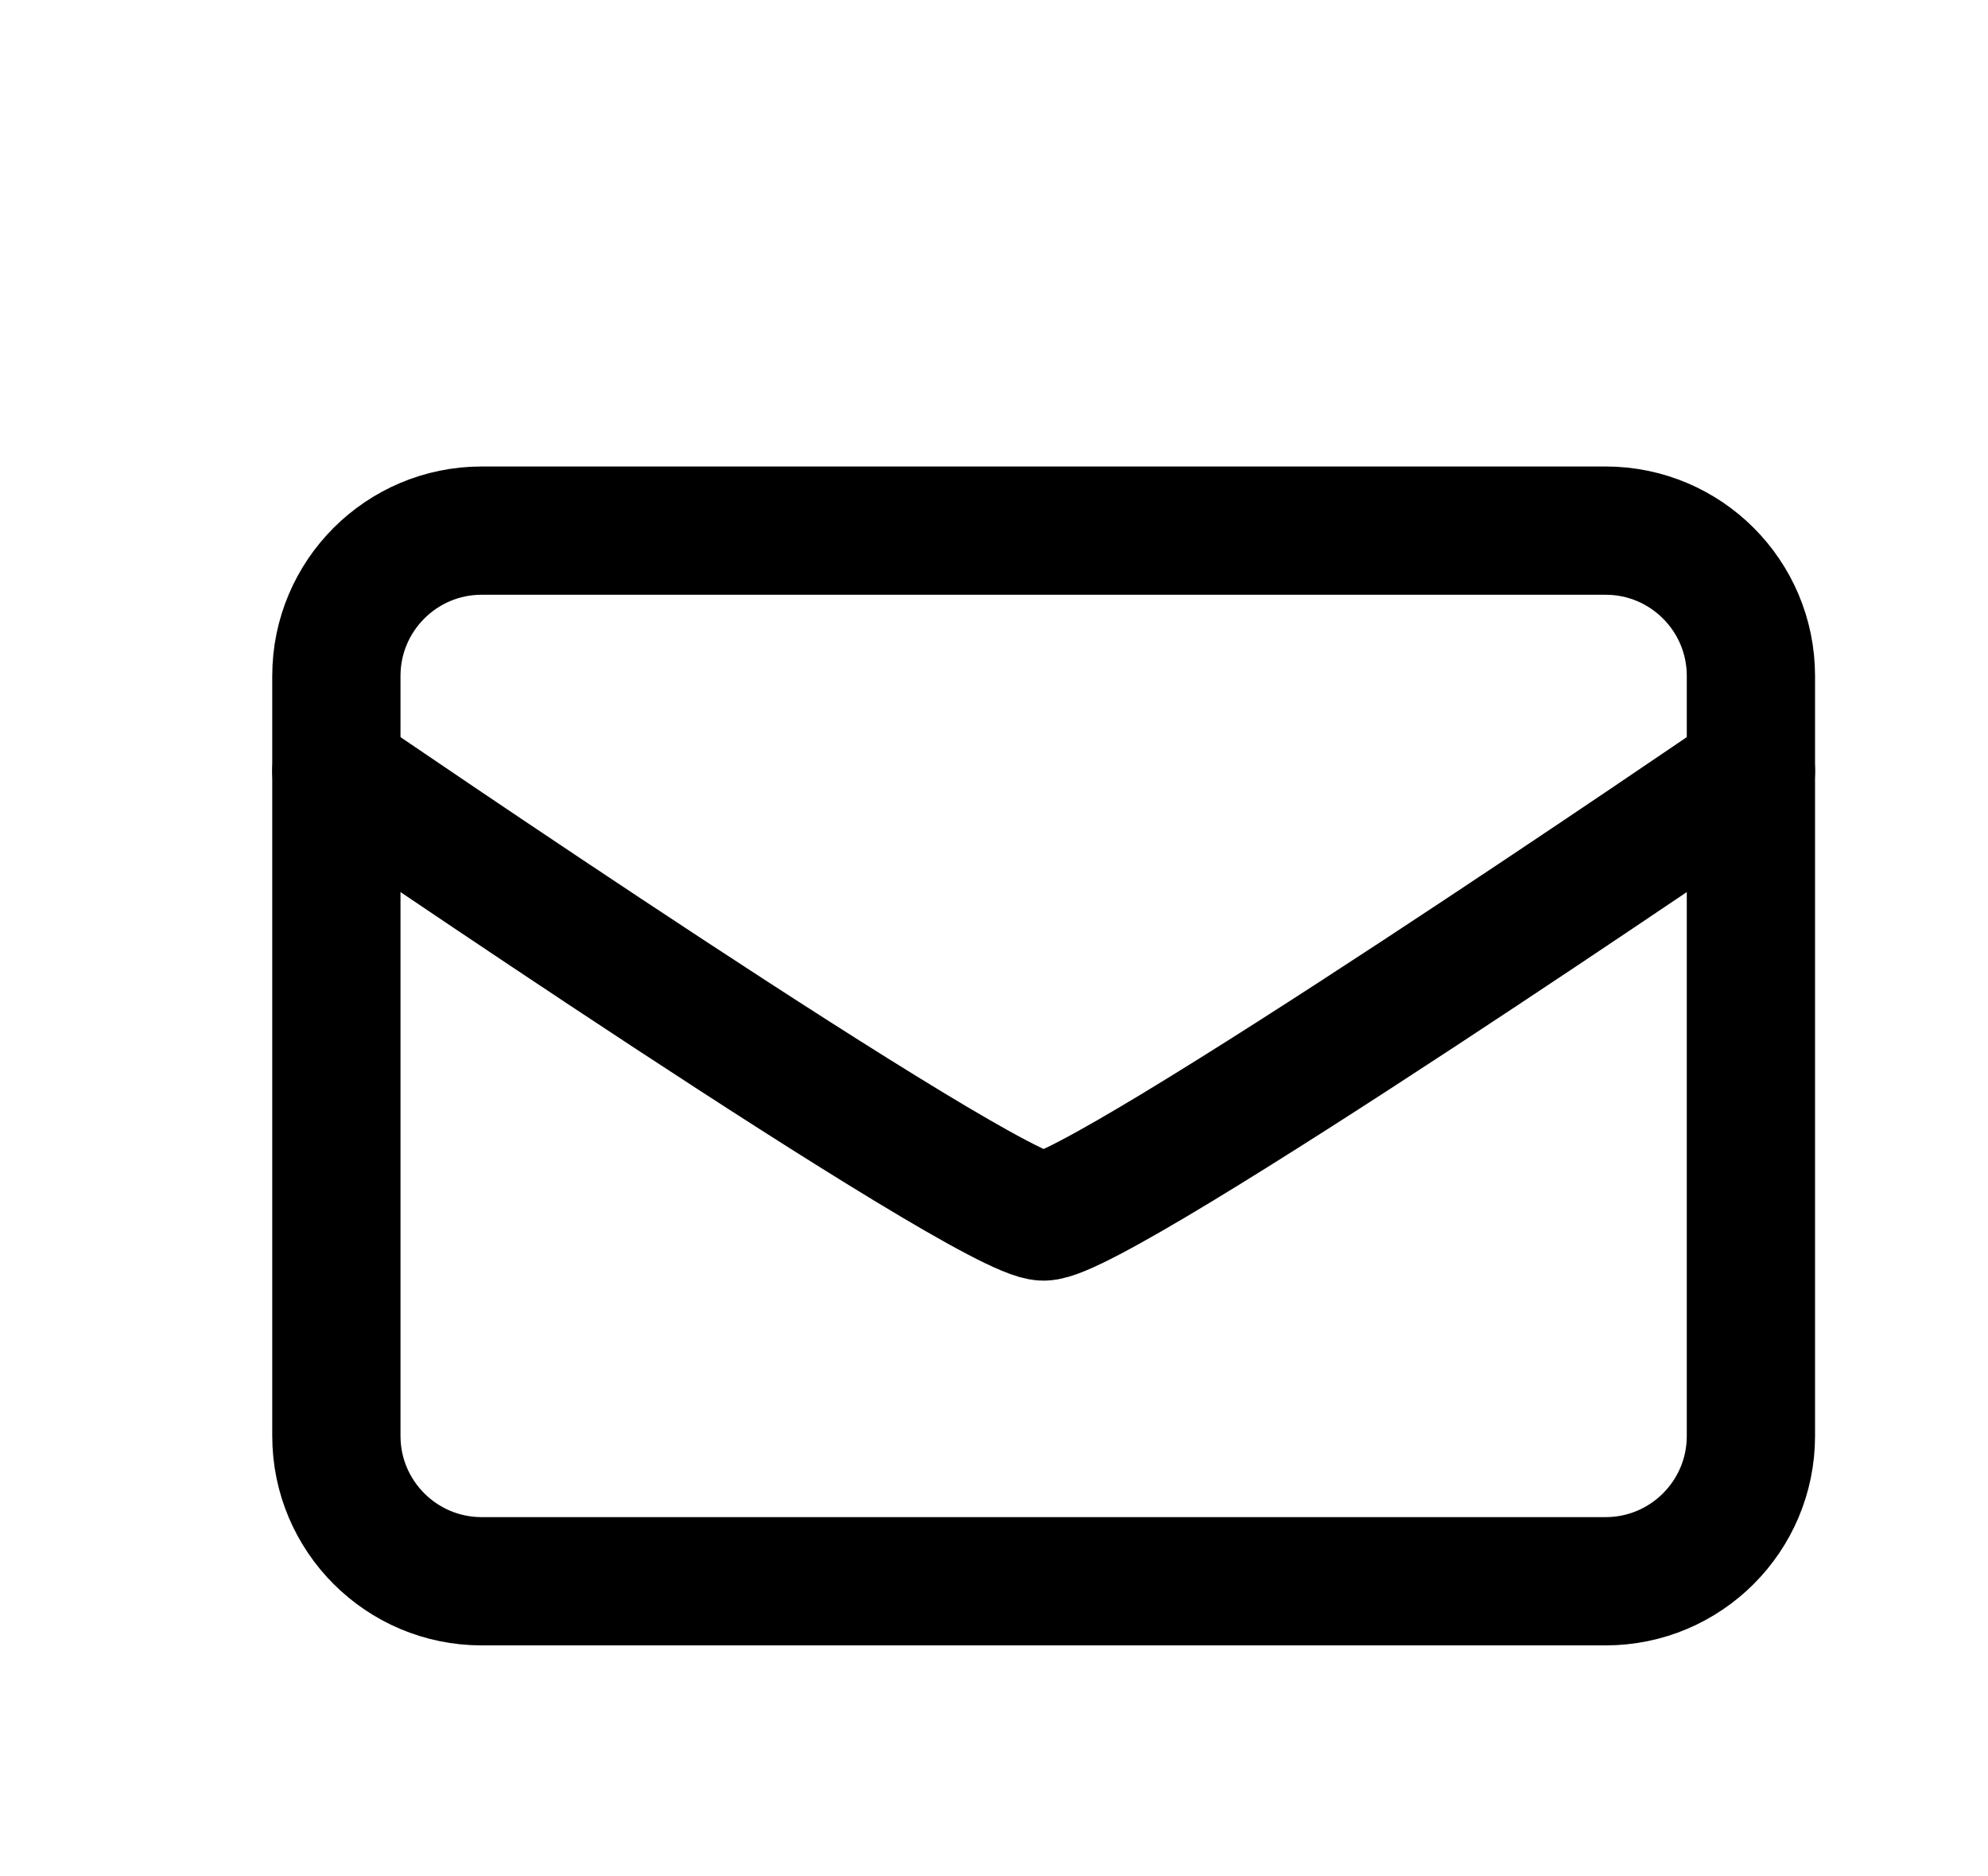
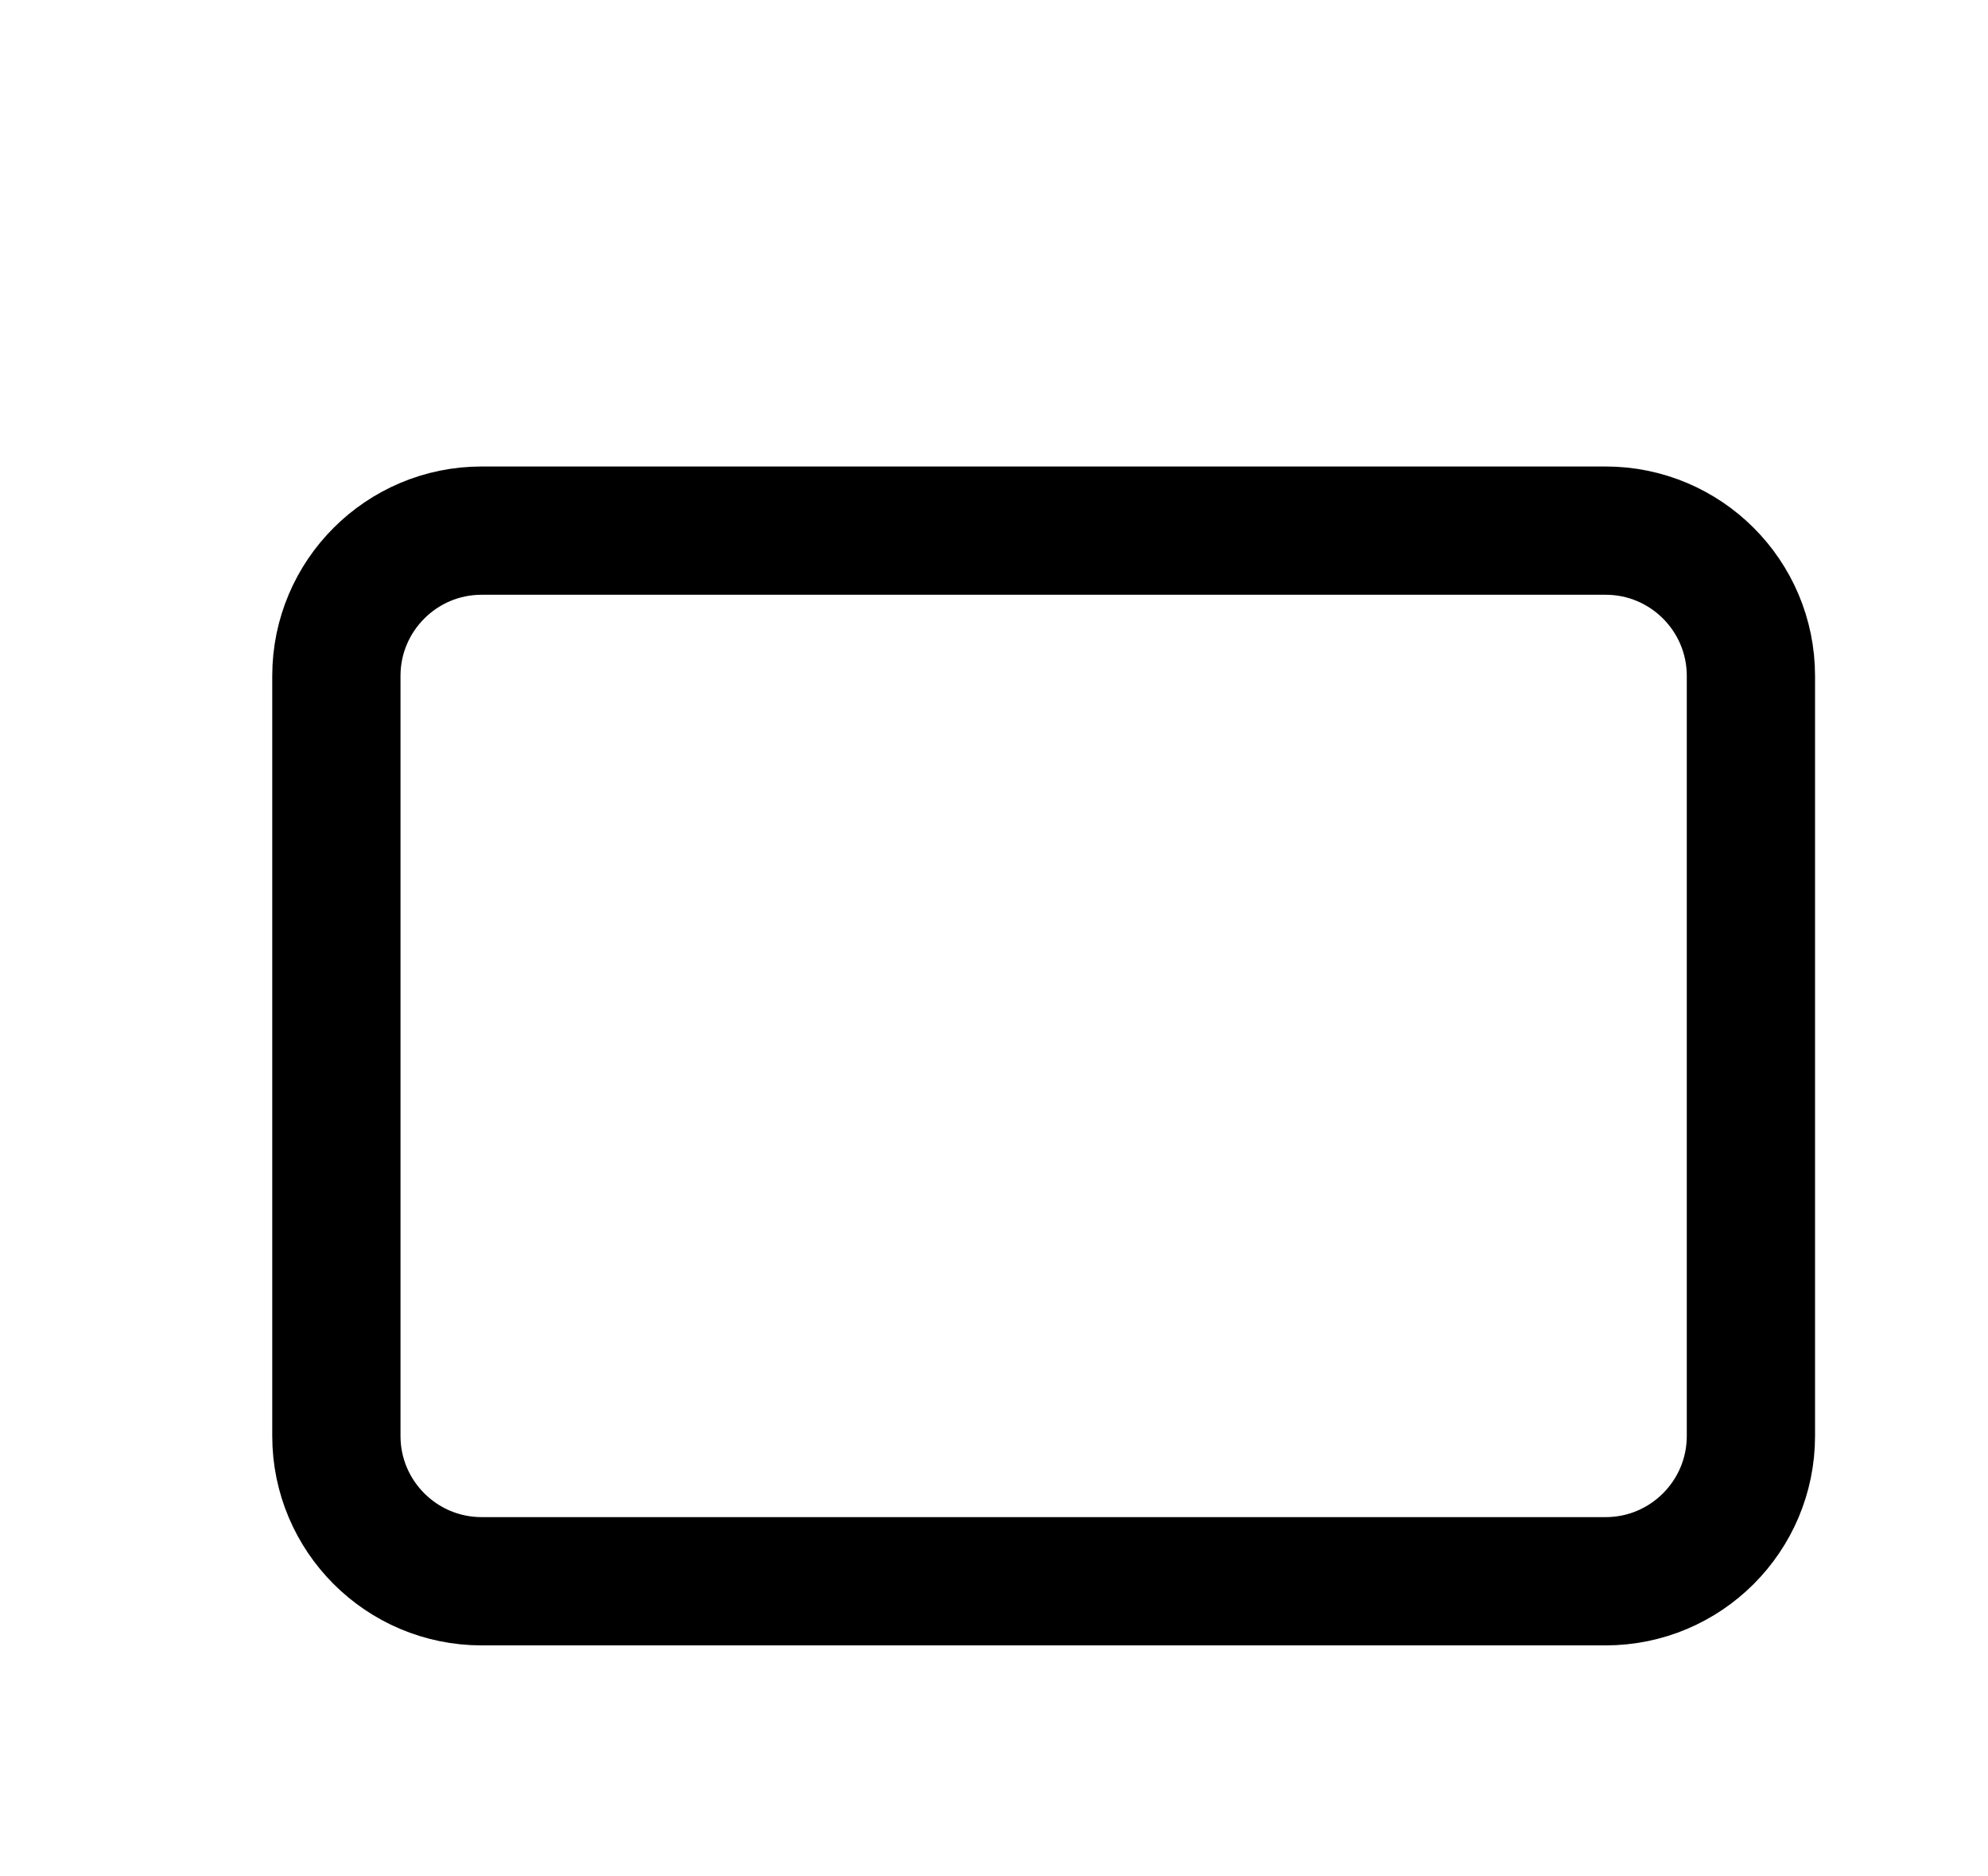
<svg xmlns="http://www.w3.org/2000/svg" width="100%" height="100%" viewBox="0 0 124 117" version="1.1" xml:space="preserve" style="fill-rule:evenodd;clip-rule:evenodd;stroke-linecap:round;stroke-linejoin:round;stroke-miterlimit:1.5;">
  <g>
    <path d="M109.212,42.157l-0,47.404c-0,5.002 -4.061,9.062 -9.062,9.062l-70.106,0c-5.002,0 -9.063,-4.06 -9.063,-9.062l0,-47.404c0,-5.002 4.061,-9.062 9.063,-9.062l70.106,-0c5.001,-0 9.062,4.06 9.062,9.062Z" style="fill:none;stroke:#000;stroke-width:8px;" />
-     <path d="M20.981,48.089c0,-0 40.581,27.785 44.116,27.785c3.534,-0 44.115,-27.785 44.115,-27.785" style="fill:none;stroke:#000;stroke-width:8px;stroke-linecap:butt;" />
  </g>
</svg>